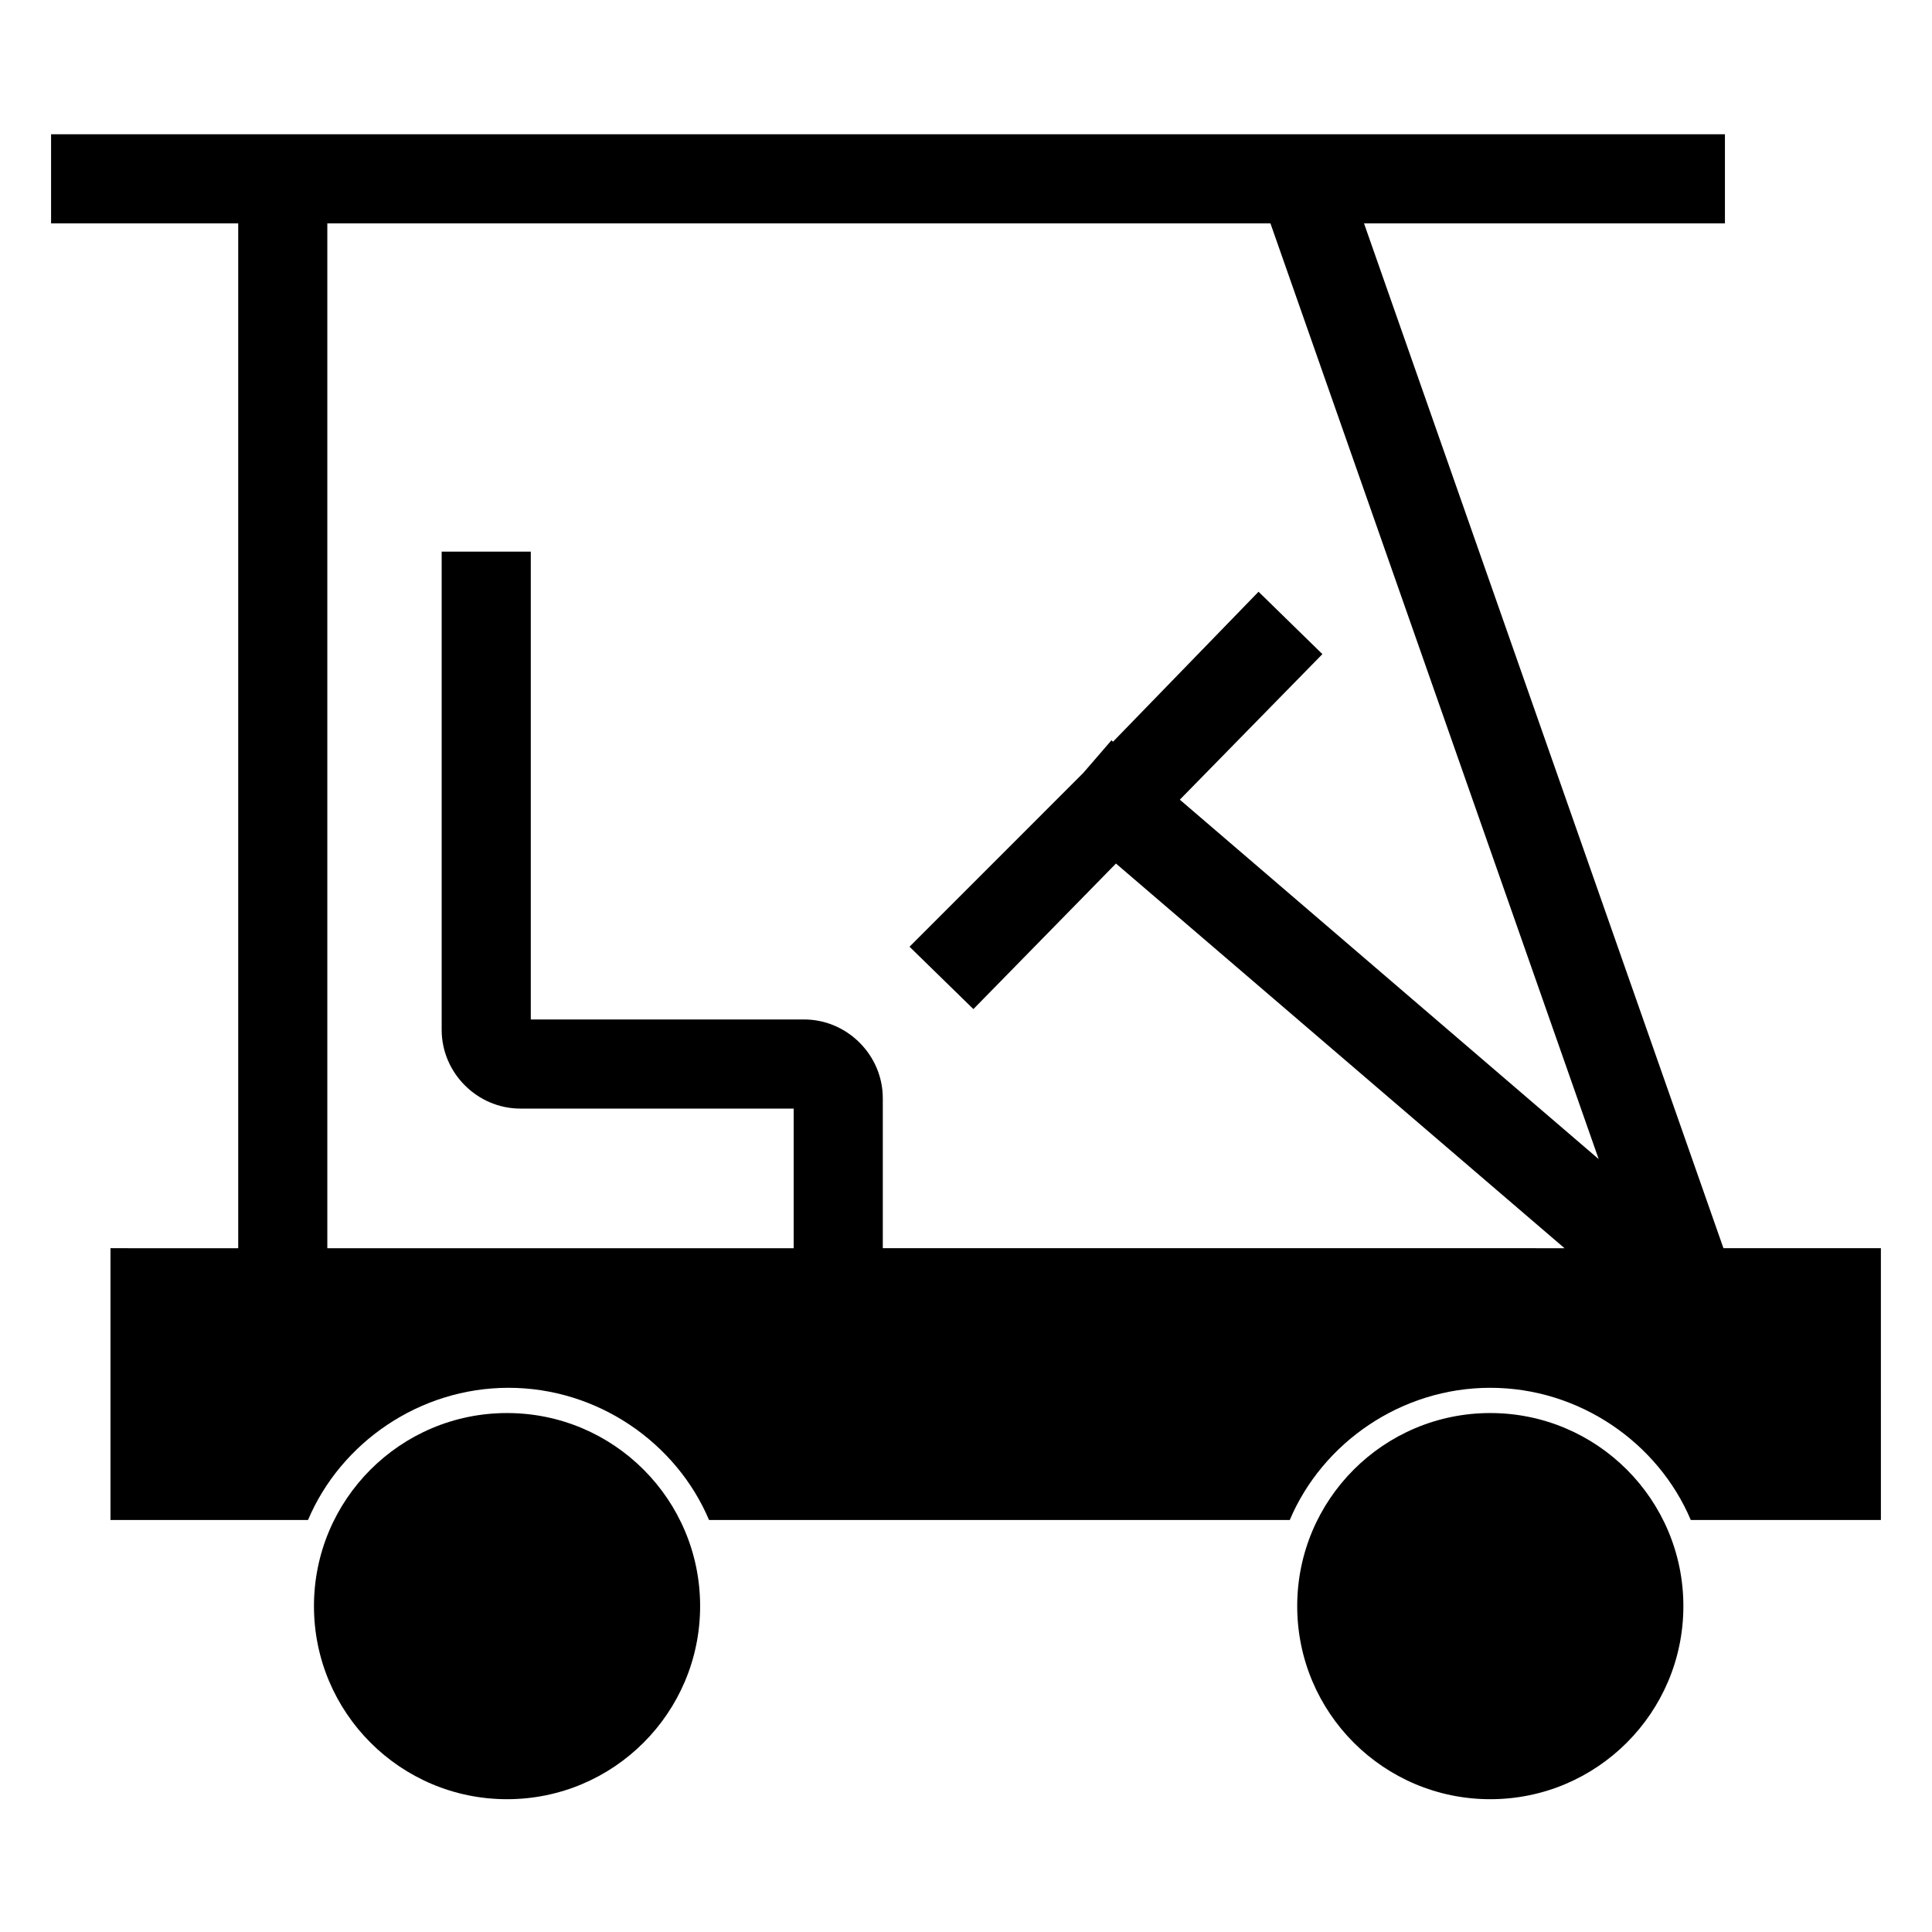
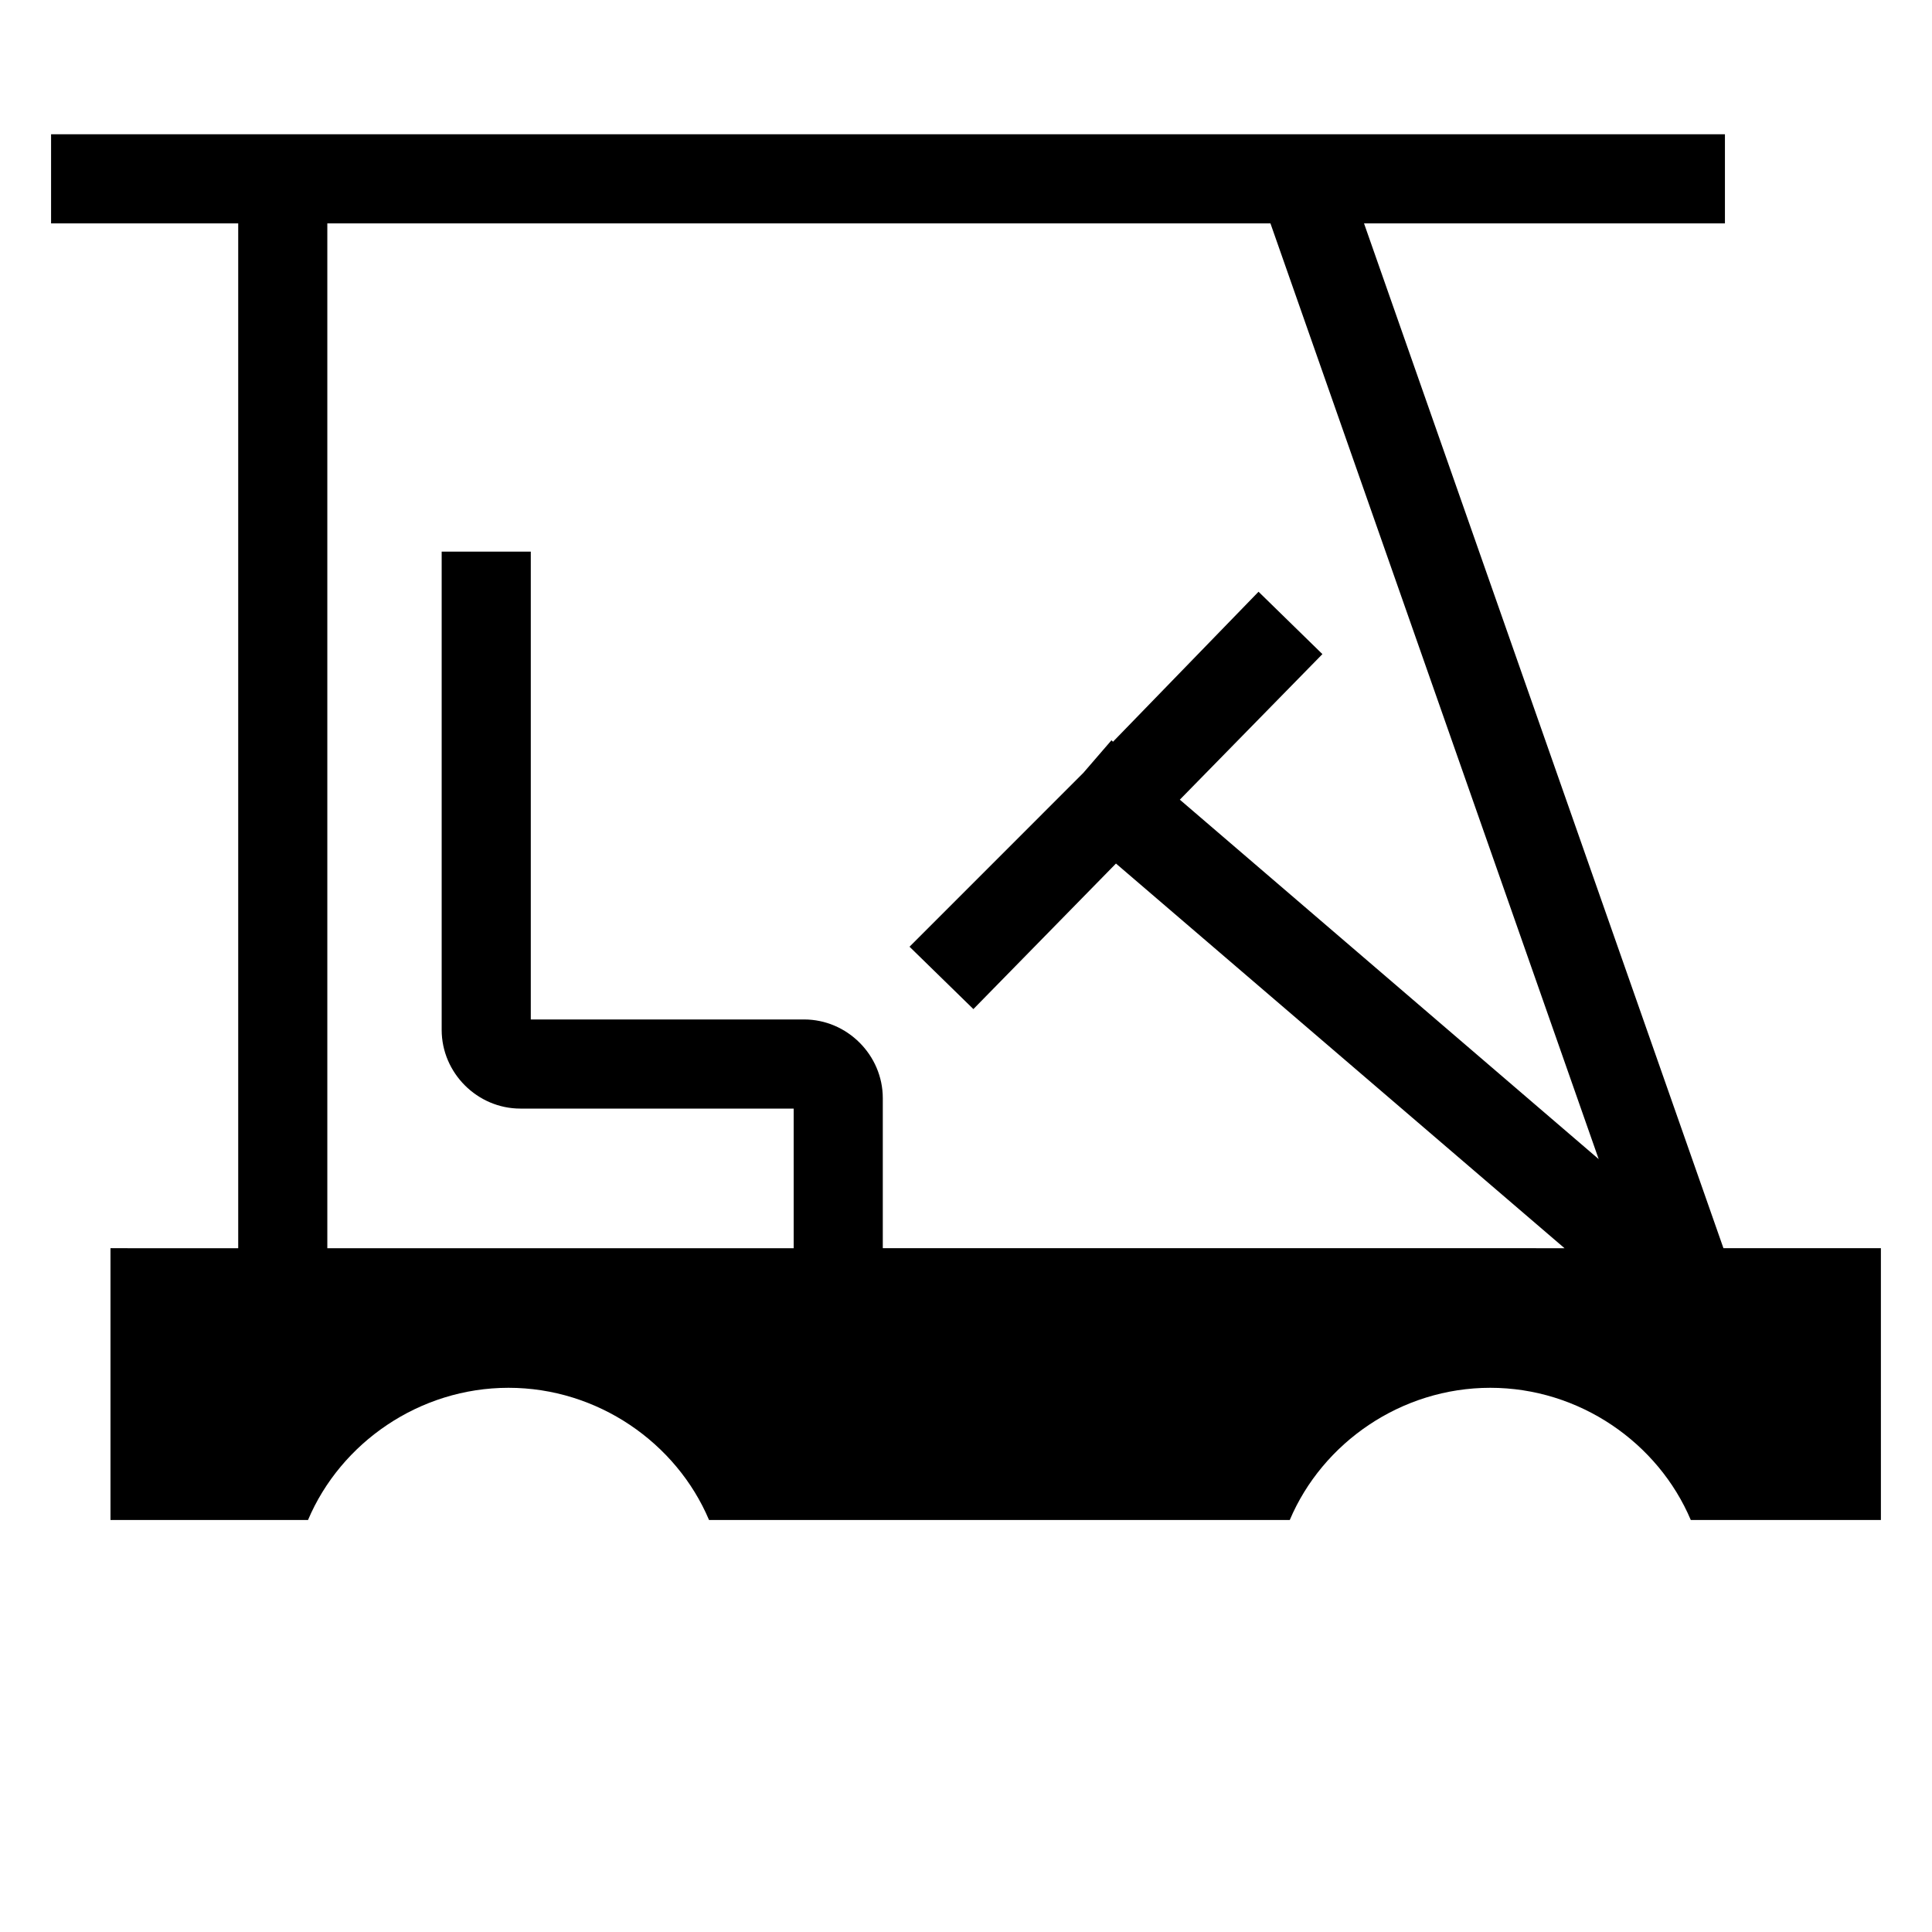
<svg xmlns="http://www.w3.org/2000/svg" fill="#000000" width="800px" height="800px" version="1.1" viewBox="144 144 512 512">
  <g>
    <path d="m600.73 474.78-95.25-271.58h95.645v-23.617h-443.59v23.617h49.594v271.59l-33.848-0.004v72.027h52.348c8.66-20.469 29.52-35.031 53.137-35.031 23.617 0 44.477 14.562 53.137 35.031h153.9c8.66-20.469 29.52-35.031 53.137-35.031 23.617 0 44.477 14.562 53.137 35.031h50.383l-0.004-72.027zm-222.78 0v-39.754c0-11.414-9.445-20.859-20.859-20.859h-72.426v-123.98h-23.617v126.74c0 11.414 9.445 20.859 20.859 20.859h72.422l0.004 37h-123.59v-271.58h249.94l86.984 247.97-111-95.254 37.785-38.574-16.926-16.531-38.574 39.754-0.395-0.395-7.477 8.66-46.047 46.055 16.926 16.531 37.785-38.574 118.87 101.94z" />
-     <path d="m329.54 569.64c0 28.258-22.906 51.168-51.168 51.168-28.258 0-51.168-22.91-51.168-51.168s22.91-51.168 51.168-51.168c28.262 0 51.168 22.91 51.168 51.168" />
-     <path d="m590.11 569.64c0 28.258-22.91 51.168-51.168 51.168-28.262 0-51.168-22.91-51.168-51.168s22.906-51.168 51.168-51.168c28.258 0 51.168 22.91 51.168 51.168" />
  </g>
</svg>